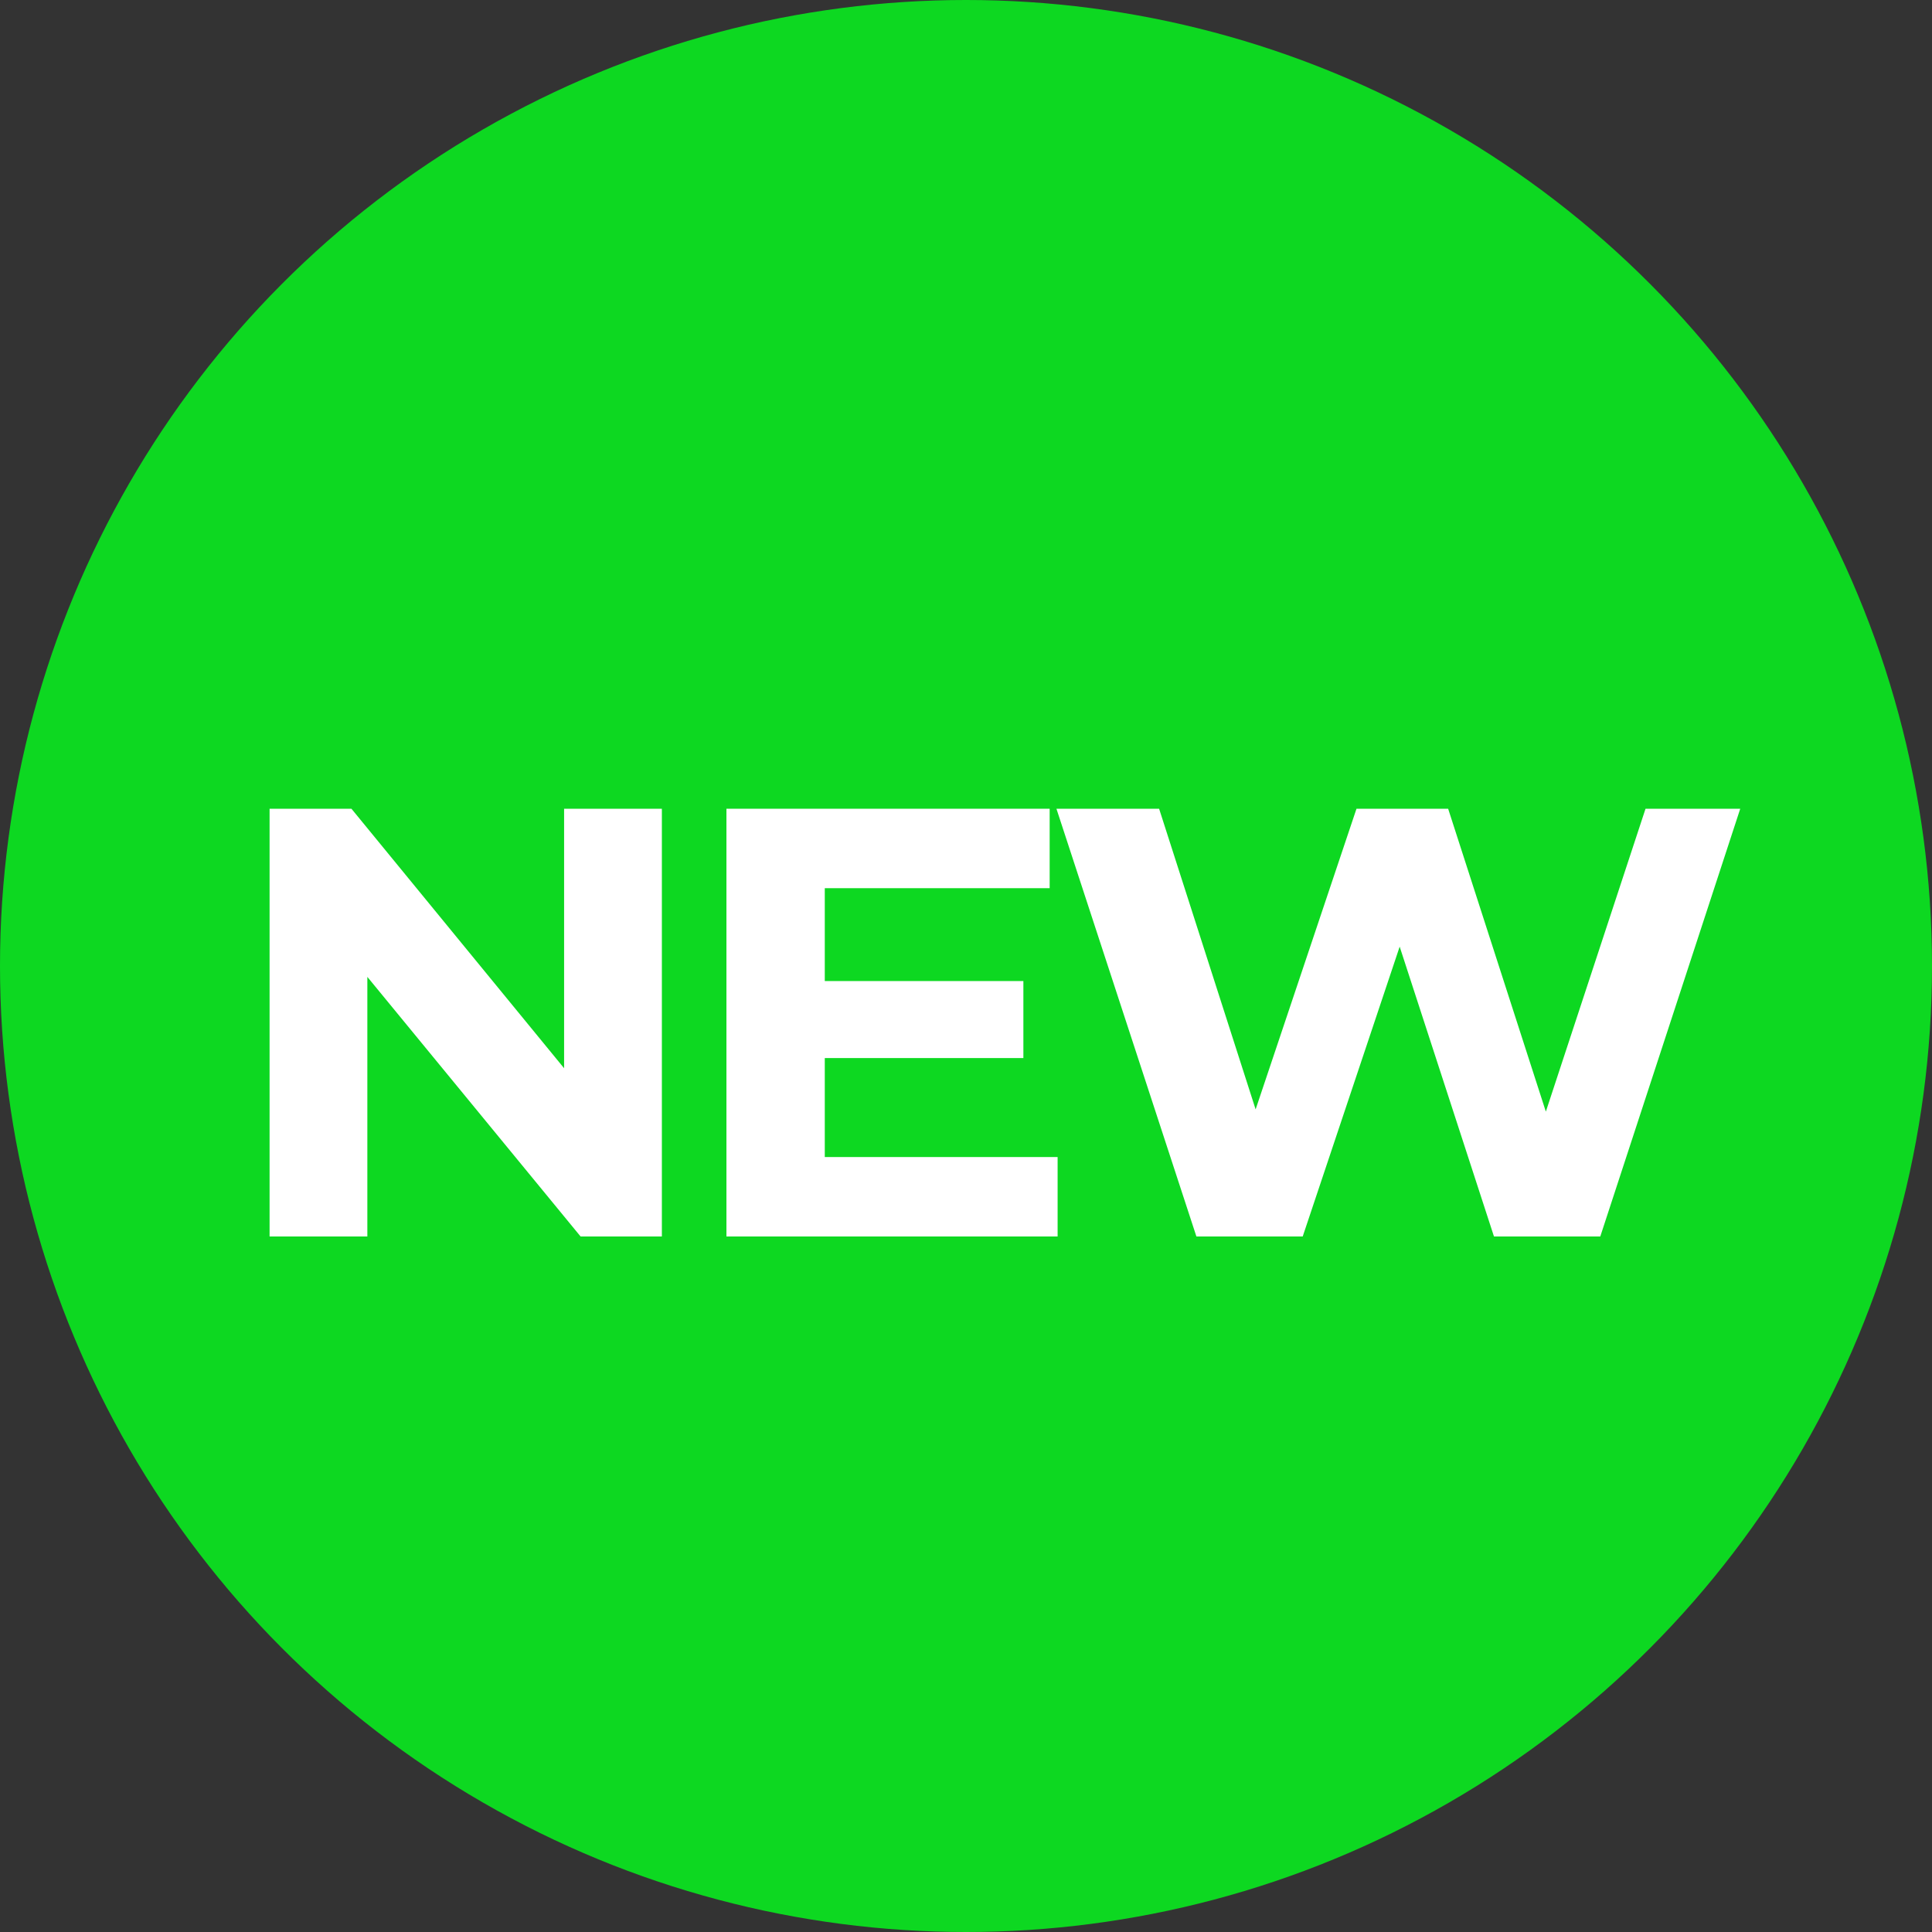
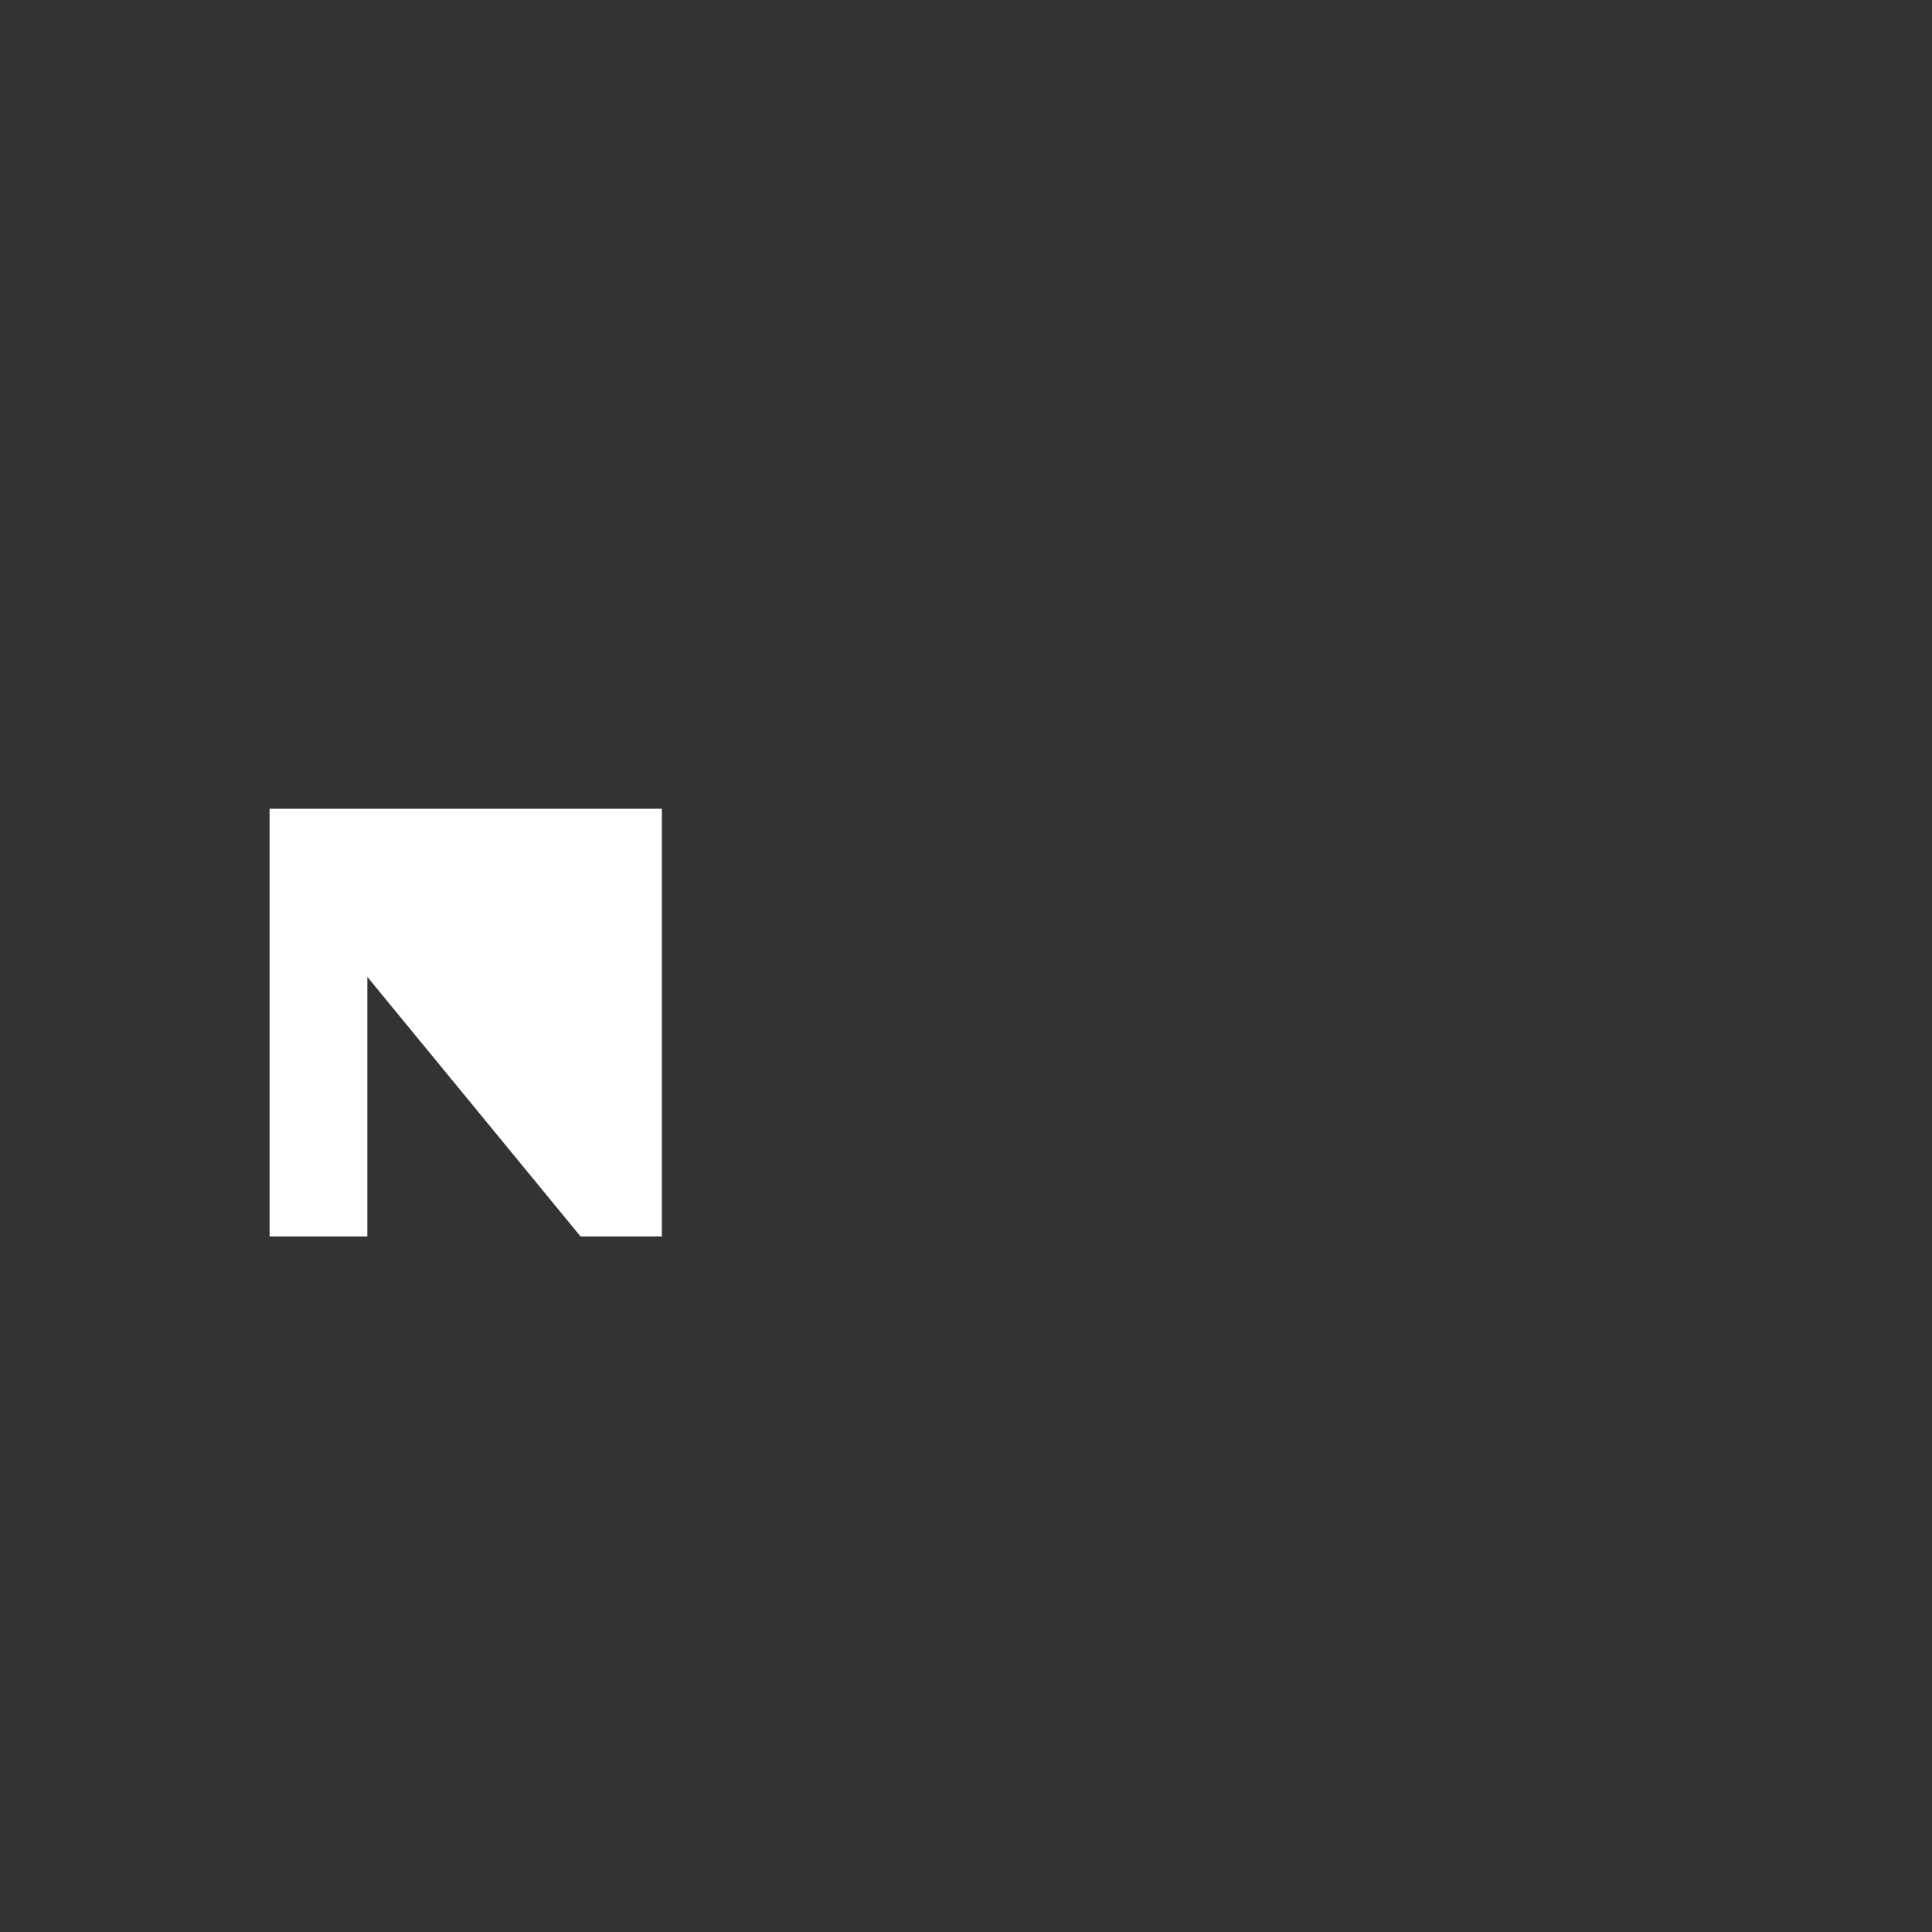
<svg xmlns="http://www.w3.org/2000/svg" width="43" height="43" viewBox="0 0 43 43" fill="none">
  <rect x="0" y="0" width="43" height="43" fill="#333333" stroke="none" />
  <g clip-path="url(#clip0_998_34)">
-     <circle cx="21.5" cy="21.5" r="21.5" fill="#0DD821" />
-     <path d="M6 27.52V18H7.822L13.439 24.854H12.555V18H14.731V27.52H12.922L7.292 20.666H8.176V27.52H6Z" fill="white" />
-     <path d="M18.194 21.835H22.777V23.549H18.194V21.835ZM18.357 25.752H23.539V27.52H16.168V18H23.362V19.768H18.357V25.752Z" fill="white" />
-     <path d="M26.628 27.52L23.513 18H25.798L28.505 26.432H27.362L30.191 18H32.231L34.951 26.432H33.849L36.624 18H38.732L35.617 27.52H33.251L30.844 20.122H31.469L28.994 27.52H26.628Z" fill="white" />
+     <path d="M6 27.52V18H7.822H12.555V18H14.731V27.52H12.922L7.292 20.666H8.176V27.52H6Z" fill="white" />
  </g>
  <defs>
    <clipPath id="clip0_998_34">
      <rect width="43" height="43" fill="white" />
    </clipPath>
  </defs>
</svg>